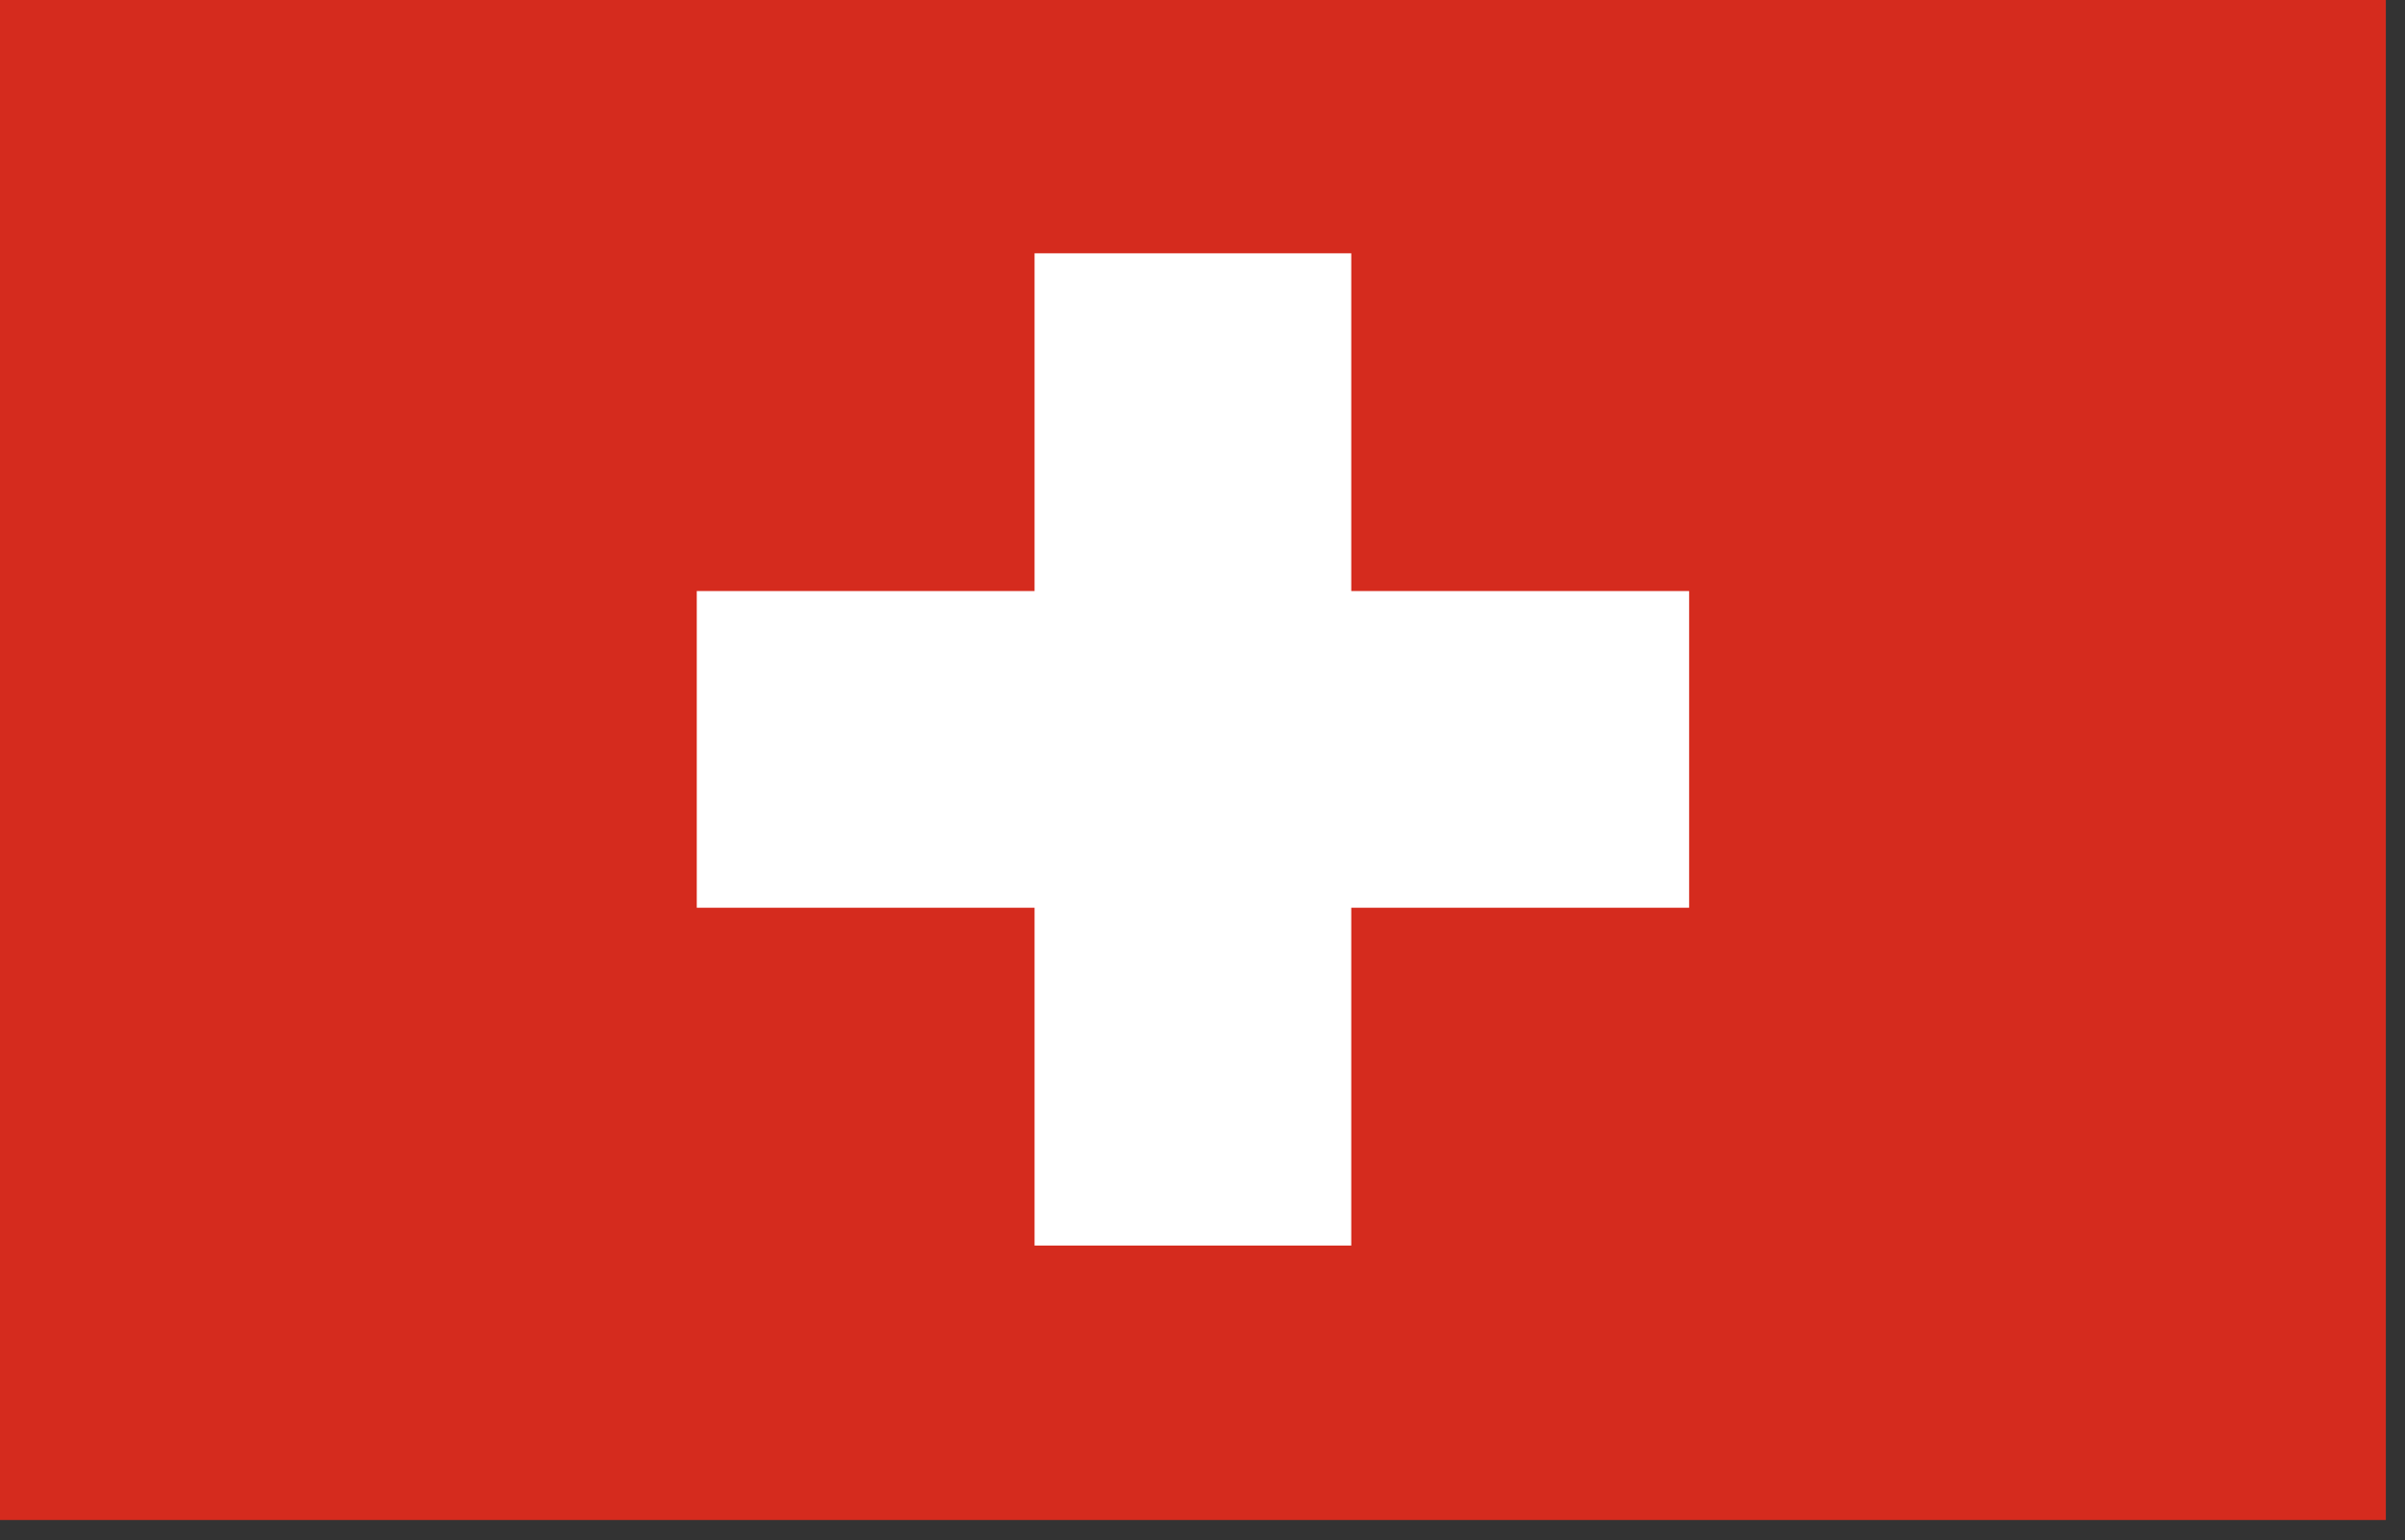
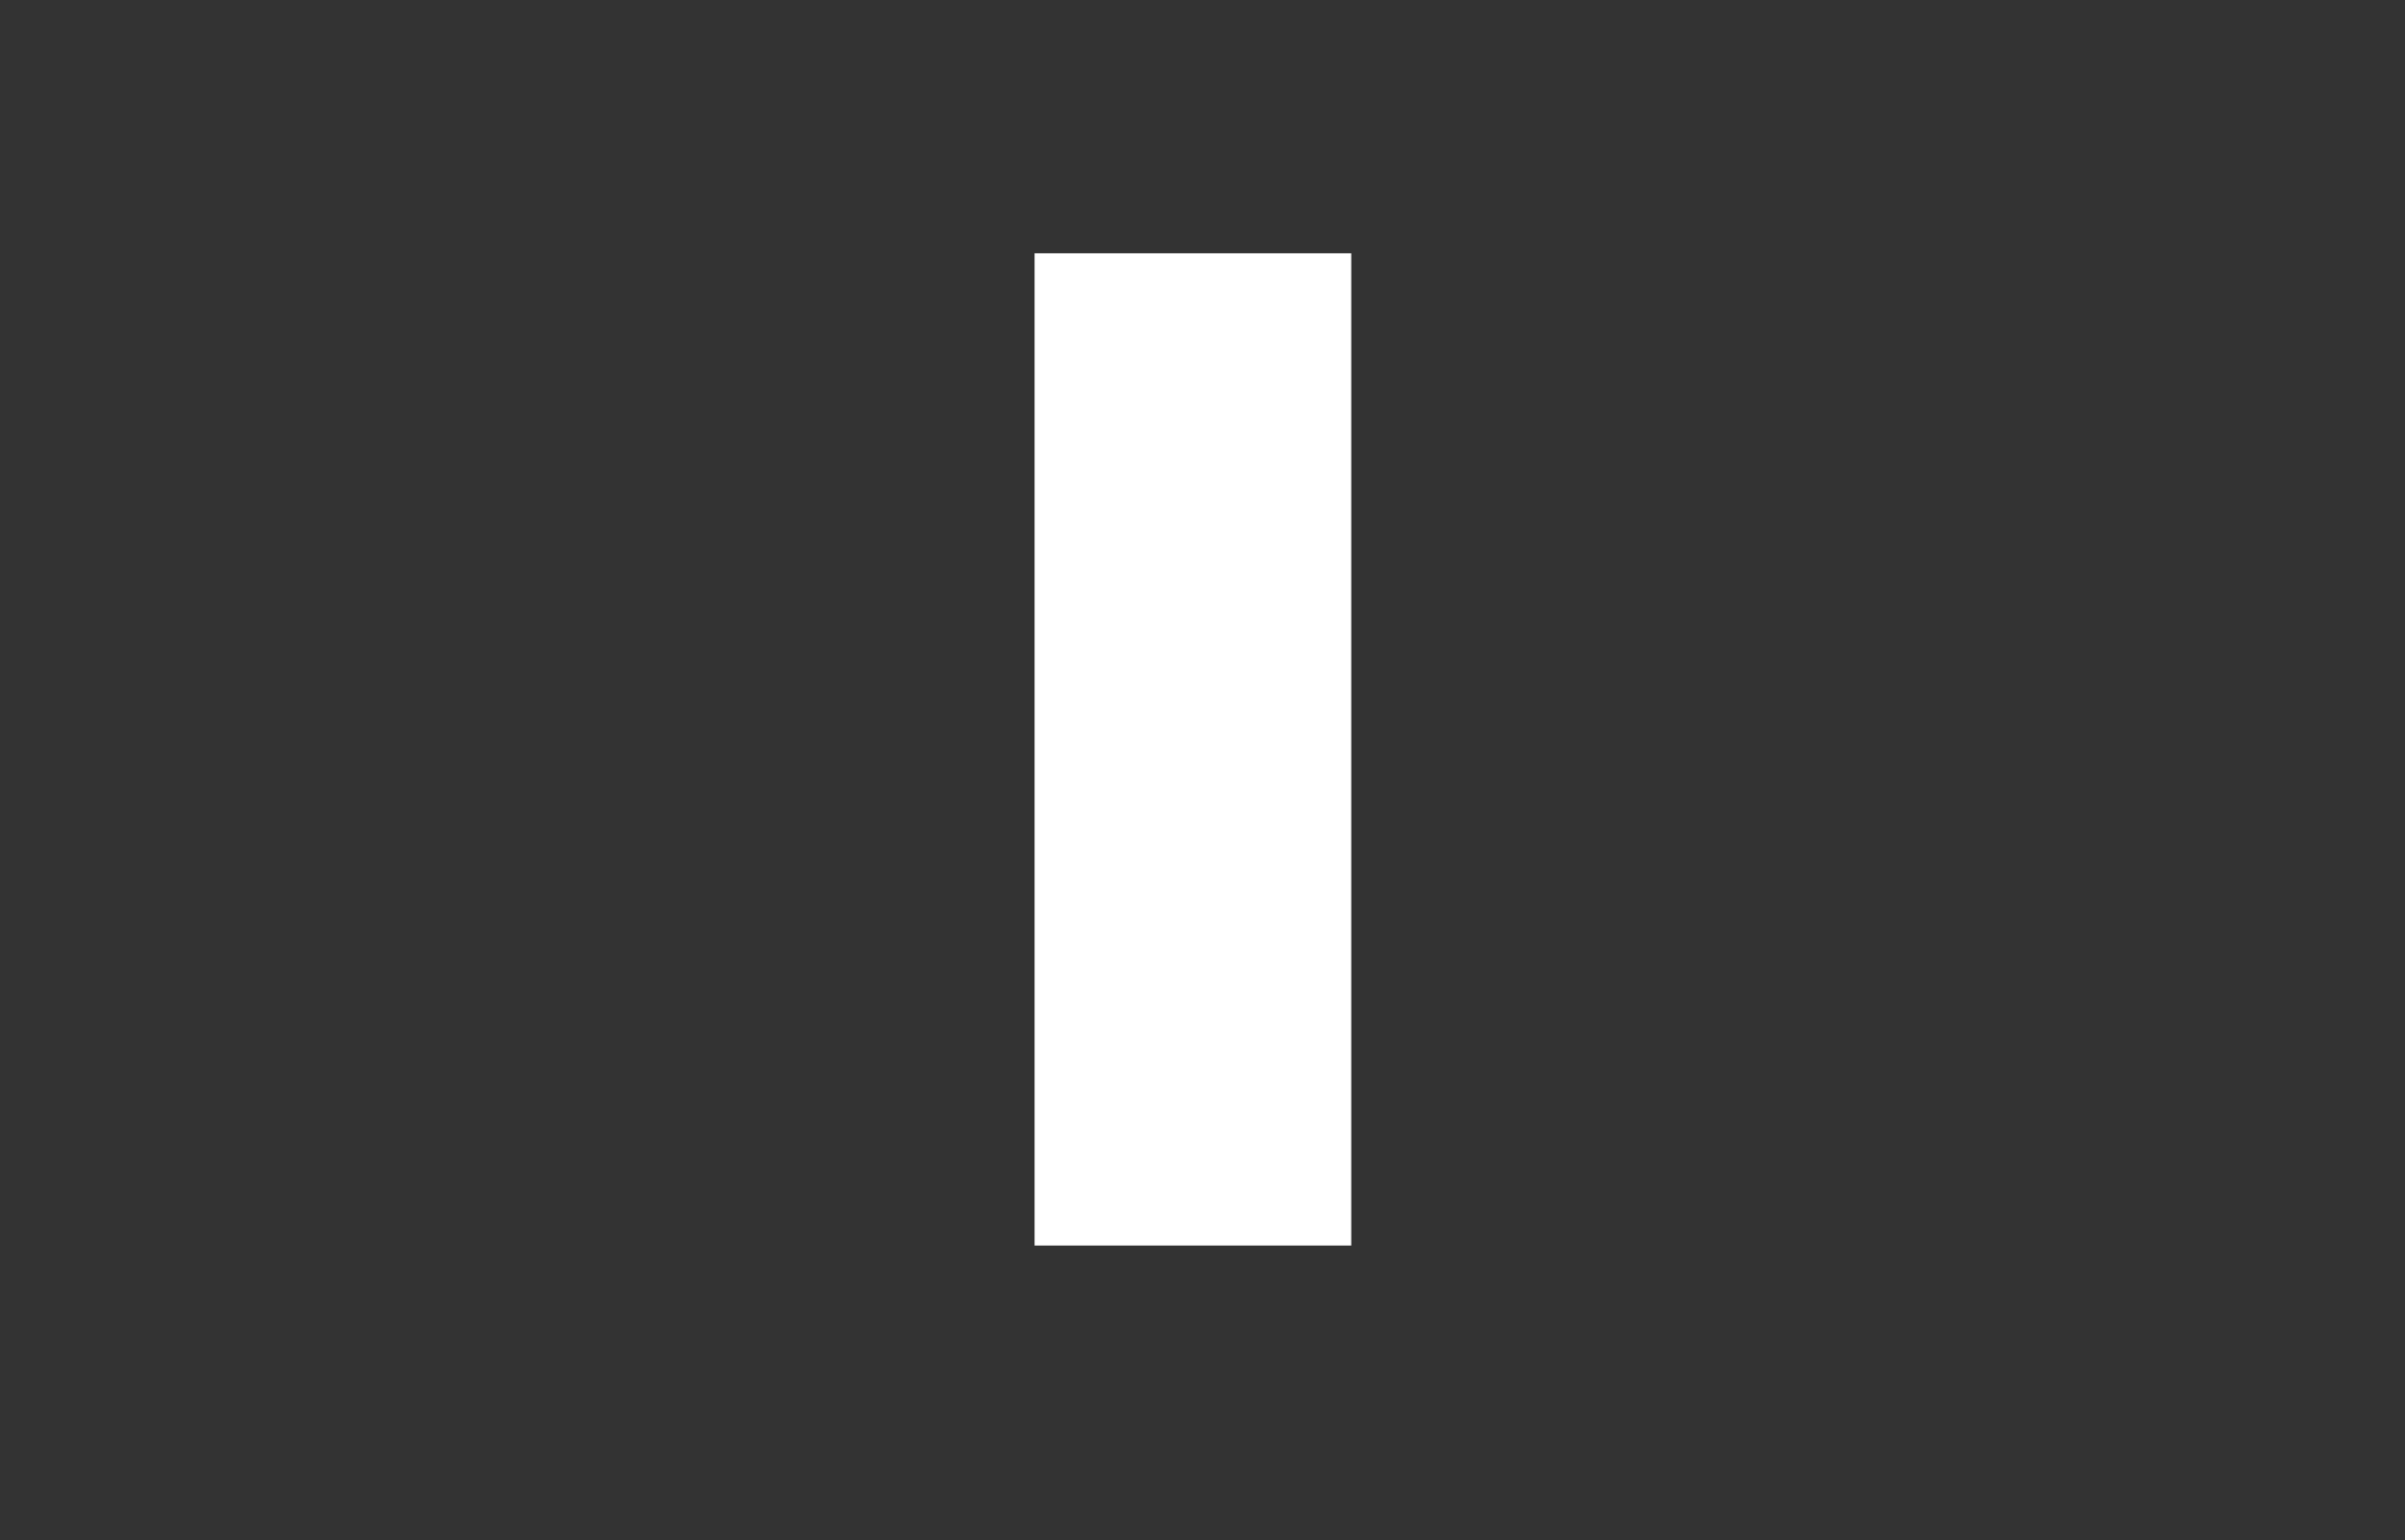
<svg xmlns="http://www.w3.org/2000/svg" width="89" height="57" viewBox="0 0 89 57" fill="none">
  <rect x="0" y="0" width="89" height="57" fill="#333333" stroke="none" />
-   <path d="M88.291 0H0V56.256H88.291V0Z" fill="#D52B1E" />
-   <path d="M62.508 21.875H25.785V33.595H62.508V21.875Z" fill="white" />
  <path d="M50.005 9.375H38.285V46.098H50.005V9.375Z" fill="white" />
</svg>